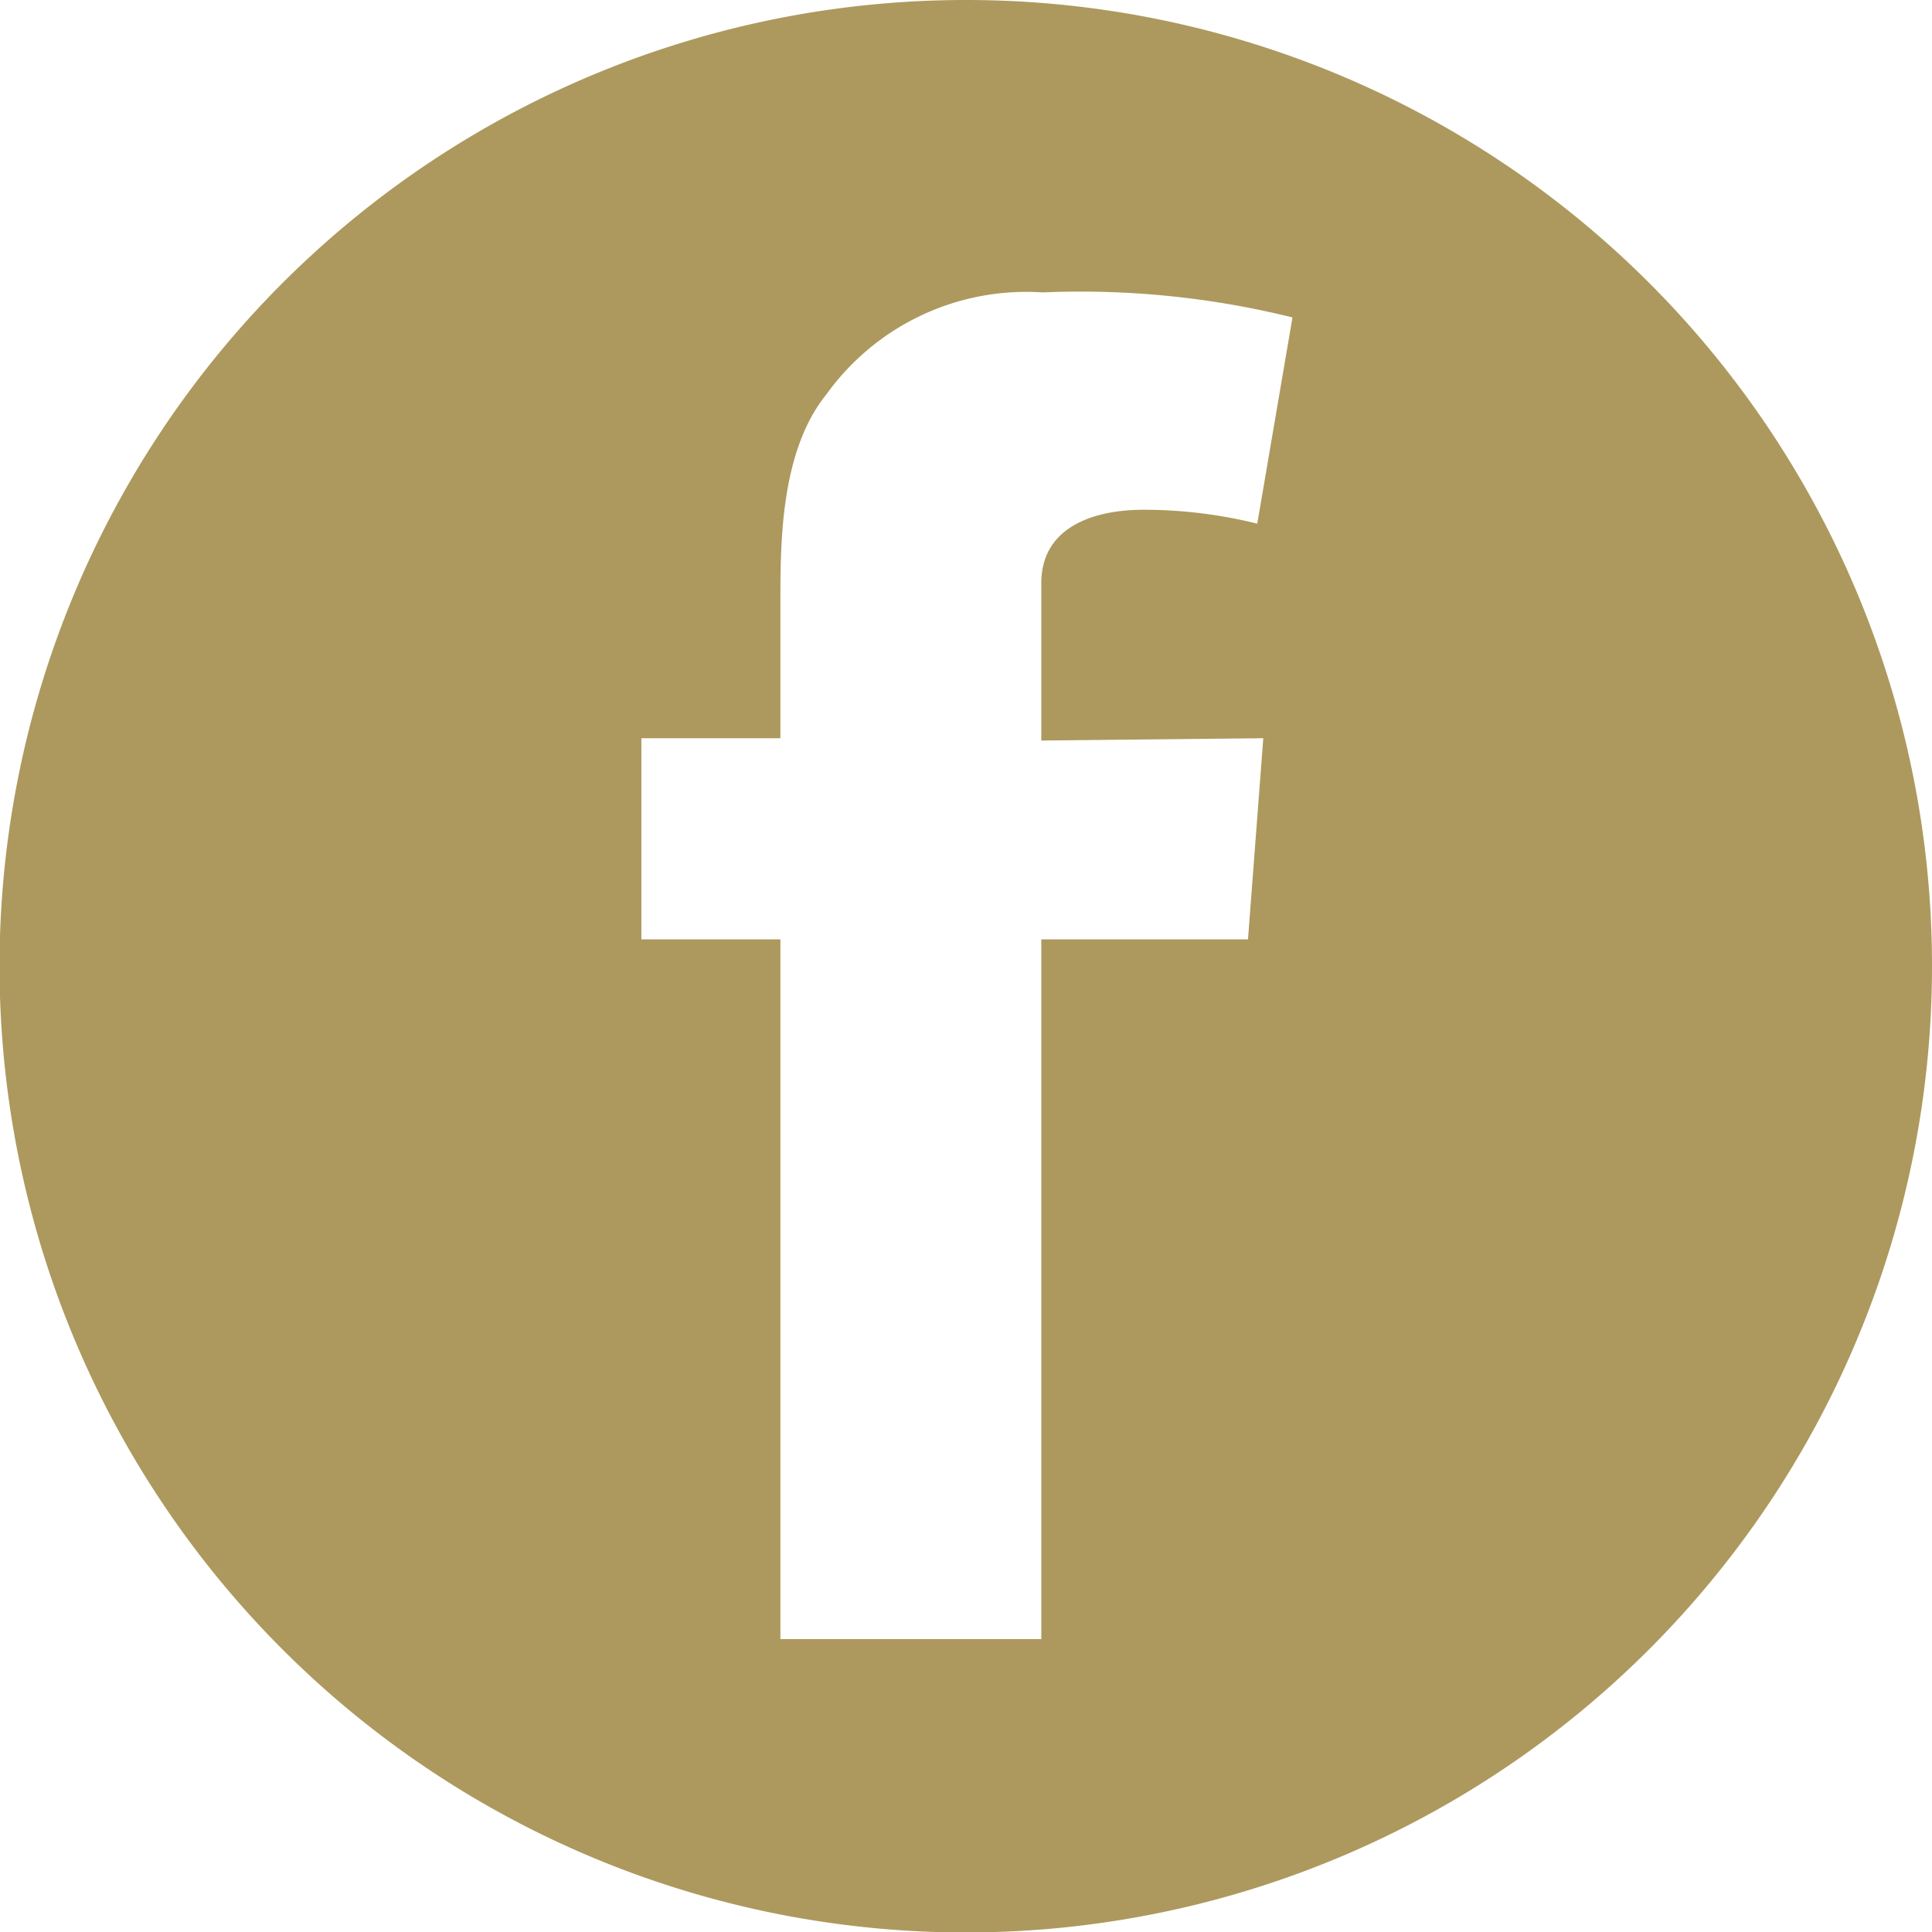
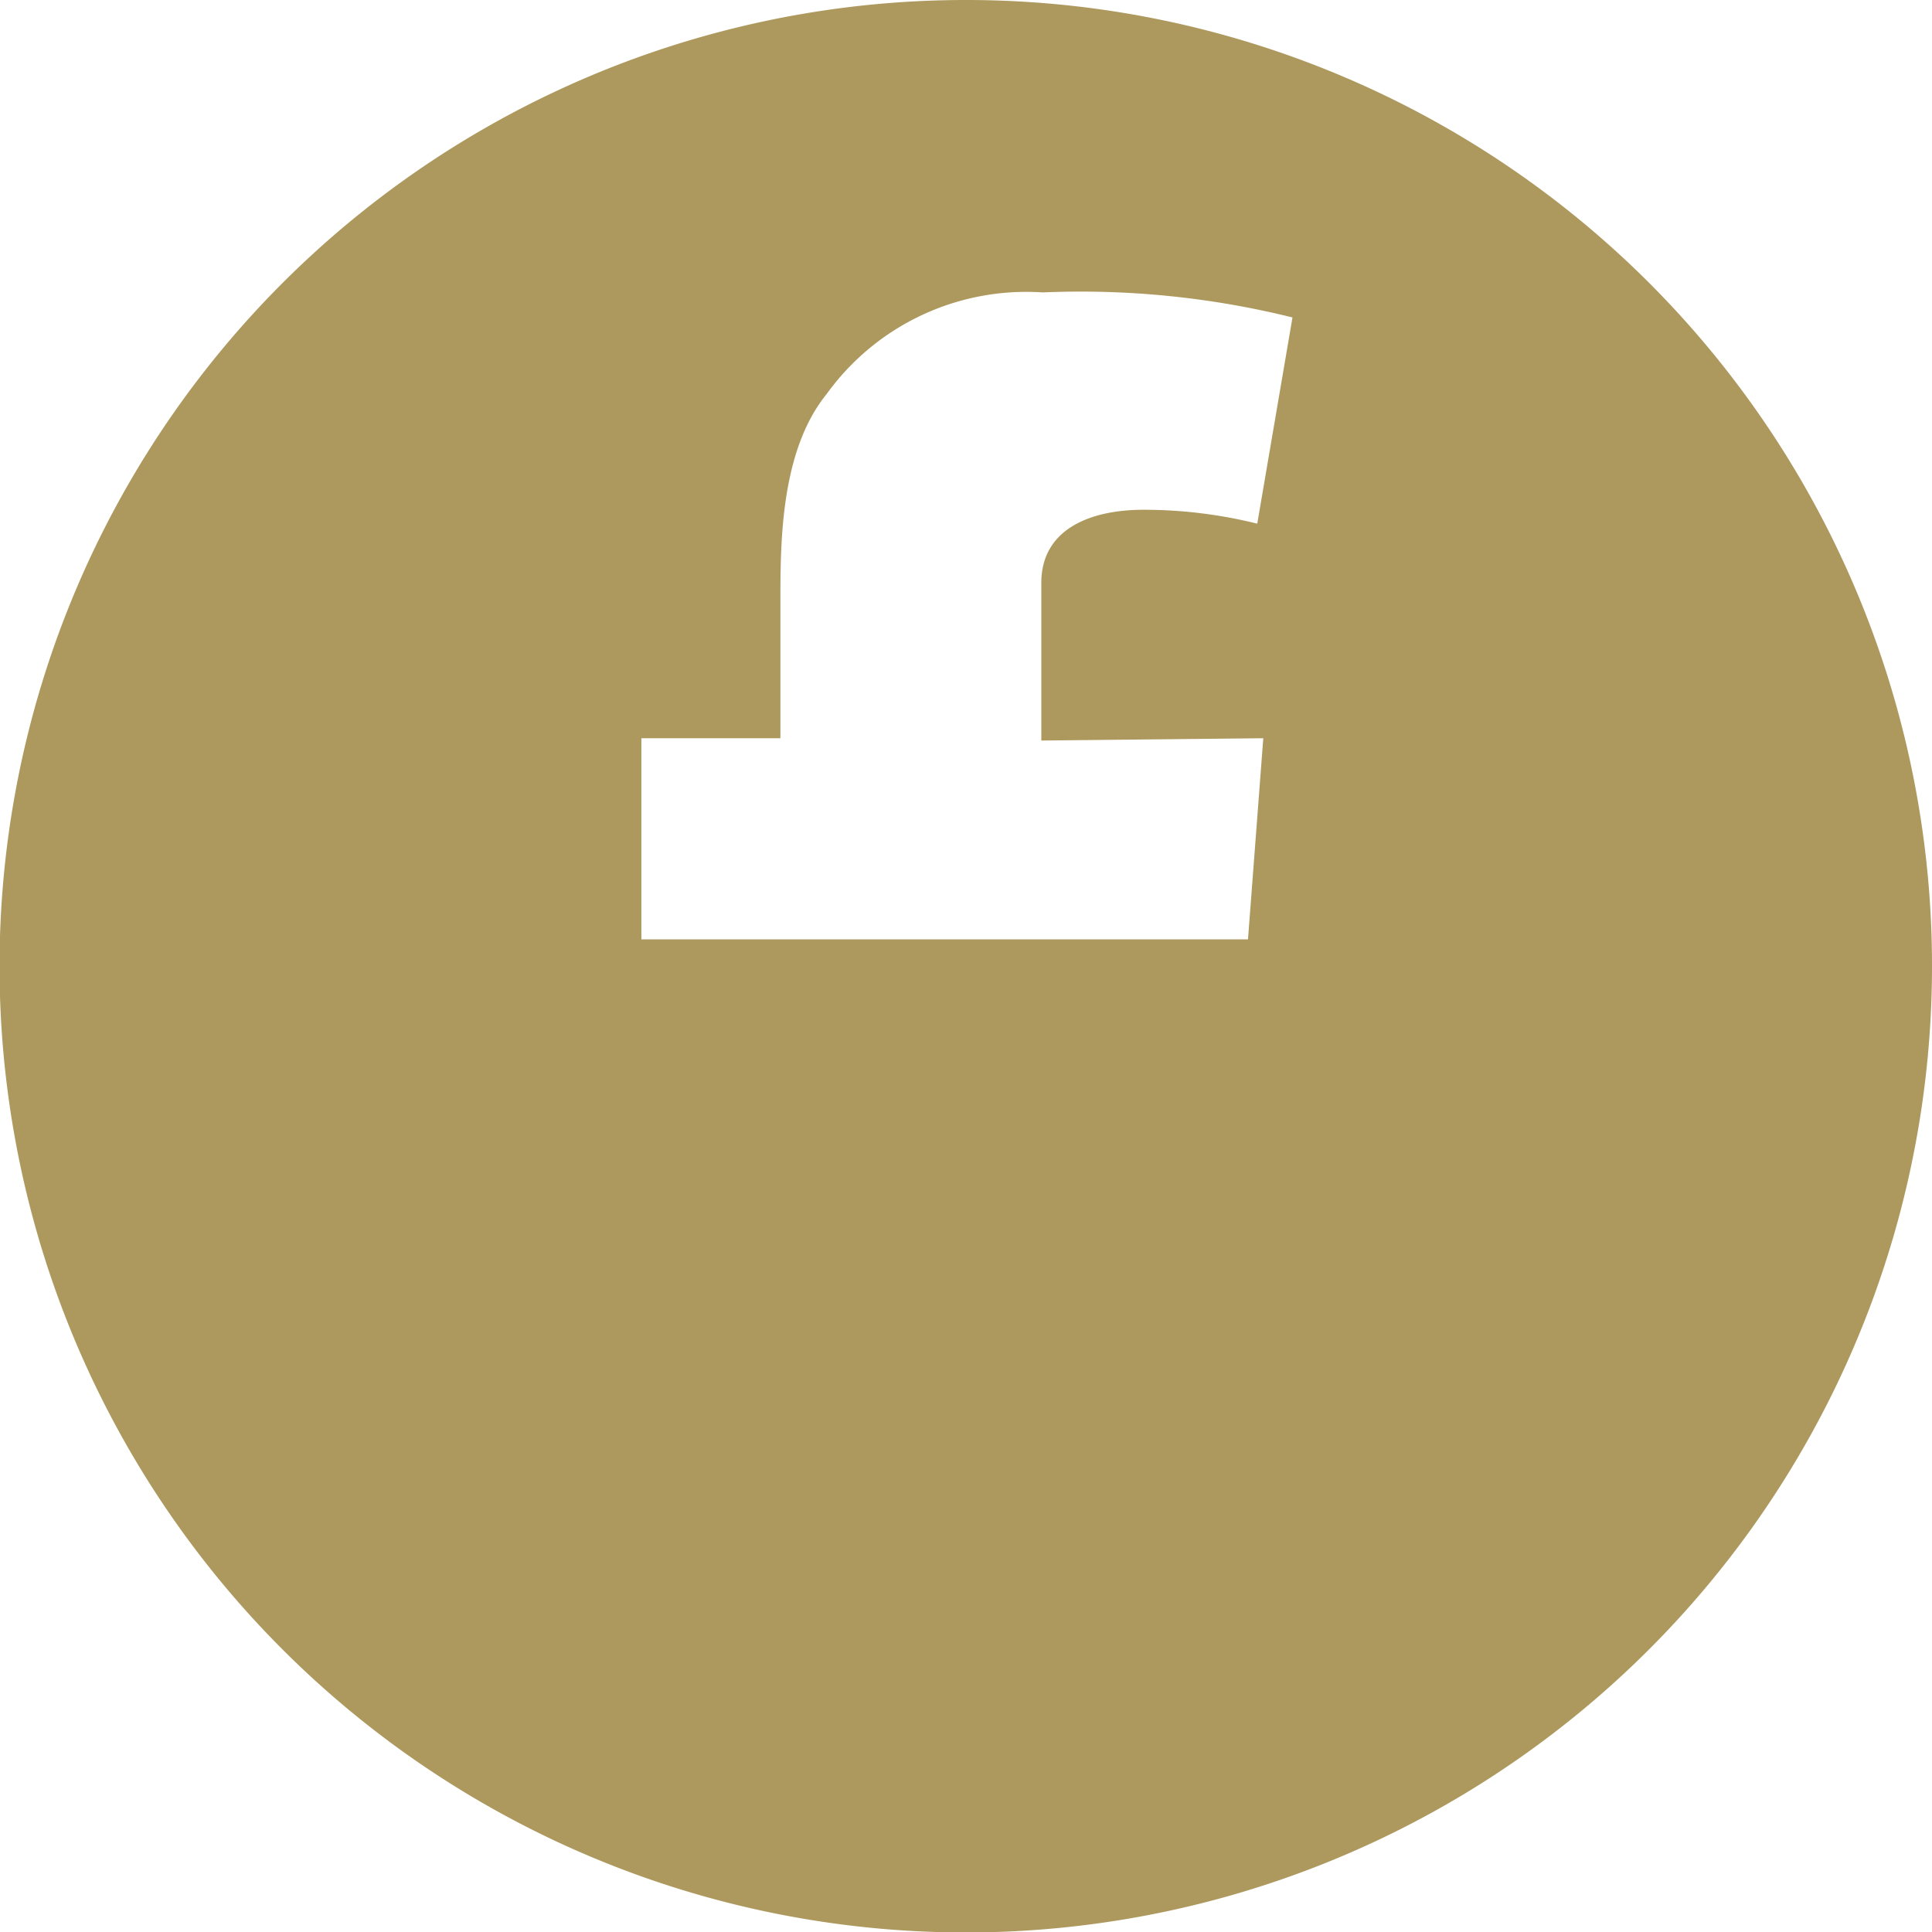
<svg xmlns="http://www.w3.org/2000/svg" viewBox="0 0 41.69 41.69">
  <defs>
    <style>.cls-1{fill:#ad995e;}</style>
  </defs>
  <g id="Layer_2" data-name="Layer 2">
    <g id="Layer_1-2" data-name="Layer 1">
-       <path class="cls-1" d="M20.85,0A20.85,20.85,0,1,0,41.69,20.85,20.84,20.84,0,0,0,20.85,0Zm6.41,15.93-.33,4.34H22.47v15.1H16.84V20.27h-3V15.93h3V13c0-1.29,0-3.27,1-4.5a5.31,5.31,0,0,1,4.66-2.19,19,19,0,0,1,5.39.54l-.76,4.45A10.17,10.17,0,0,0,24.68,11c-1.16,0-2.21.42-2.21,1.58v3.4Z" />
+       <path class="cls-1" d="M20.85,0A20.85,20.85,0,1,0,41.69,20.85,20.84,20.84,0,0,0,20.85,0Zm6.41,15.93-.33,4.34H22.47H16.84V20.27h-3V15.93h3V13c0-1.29,0-3.27,1-4.5a5.31,5.31,0,0,1,4.66-2.19,19,19,0,0,1,5.39.54l-.76,4.45A10.17,10.17,0,0,0,24.68,11c-1.16,0-2.21.42-2.21,1.58v3.4Z" />
    </g>
  </g>
</svg>